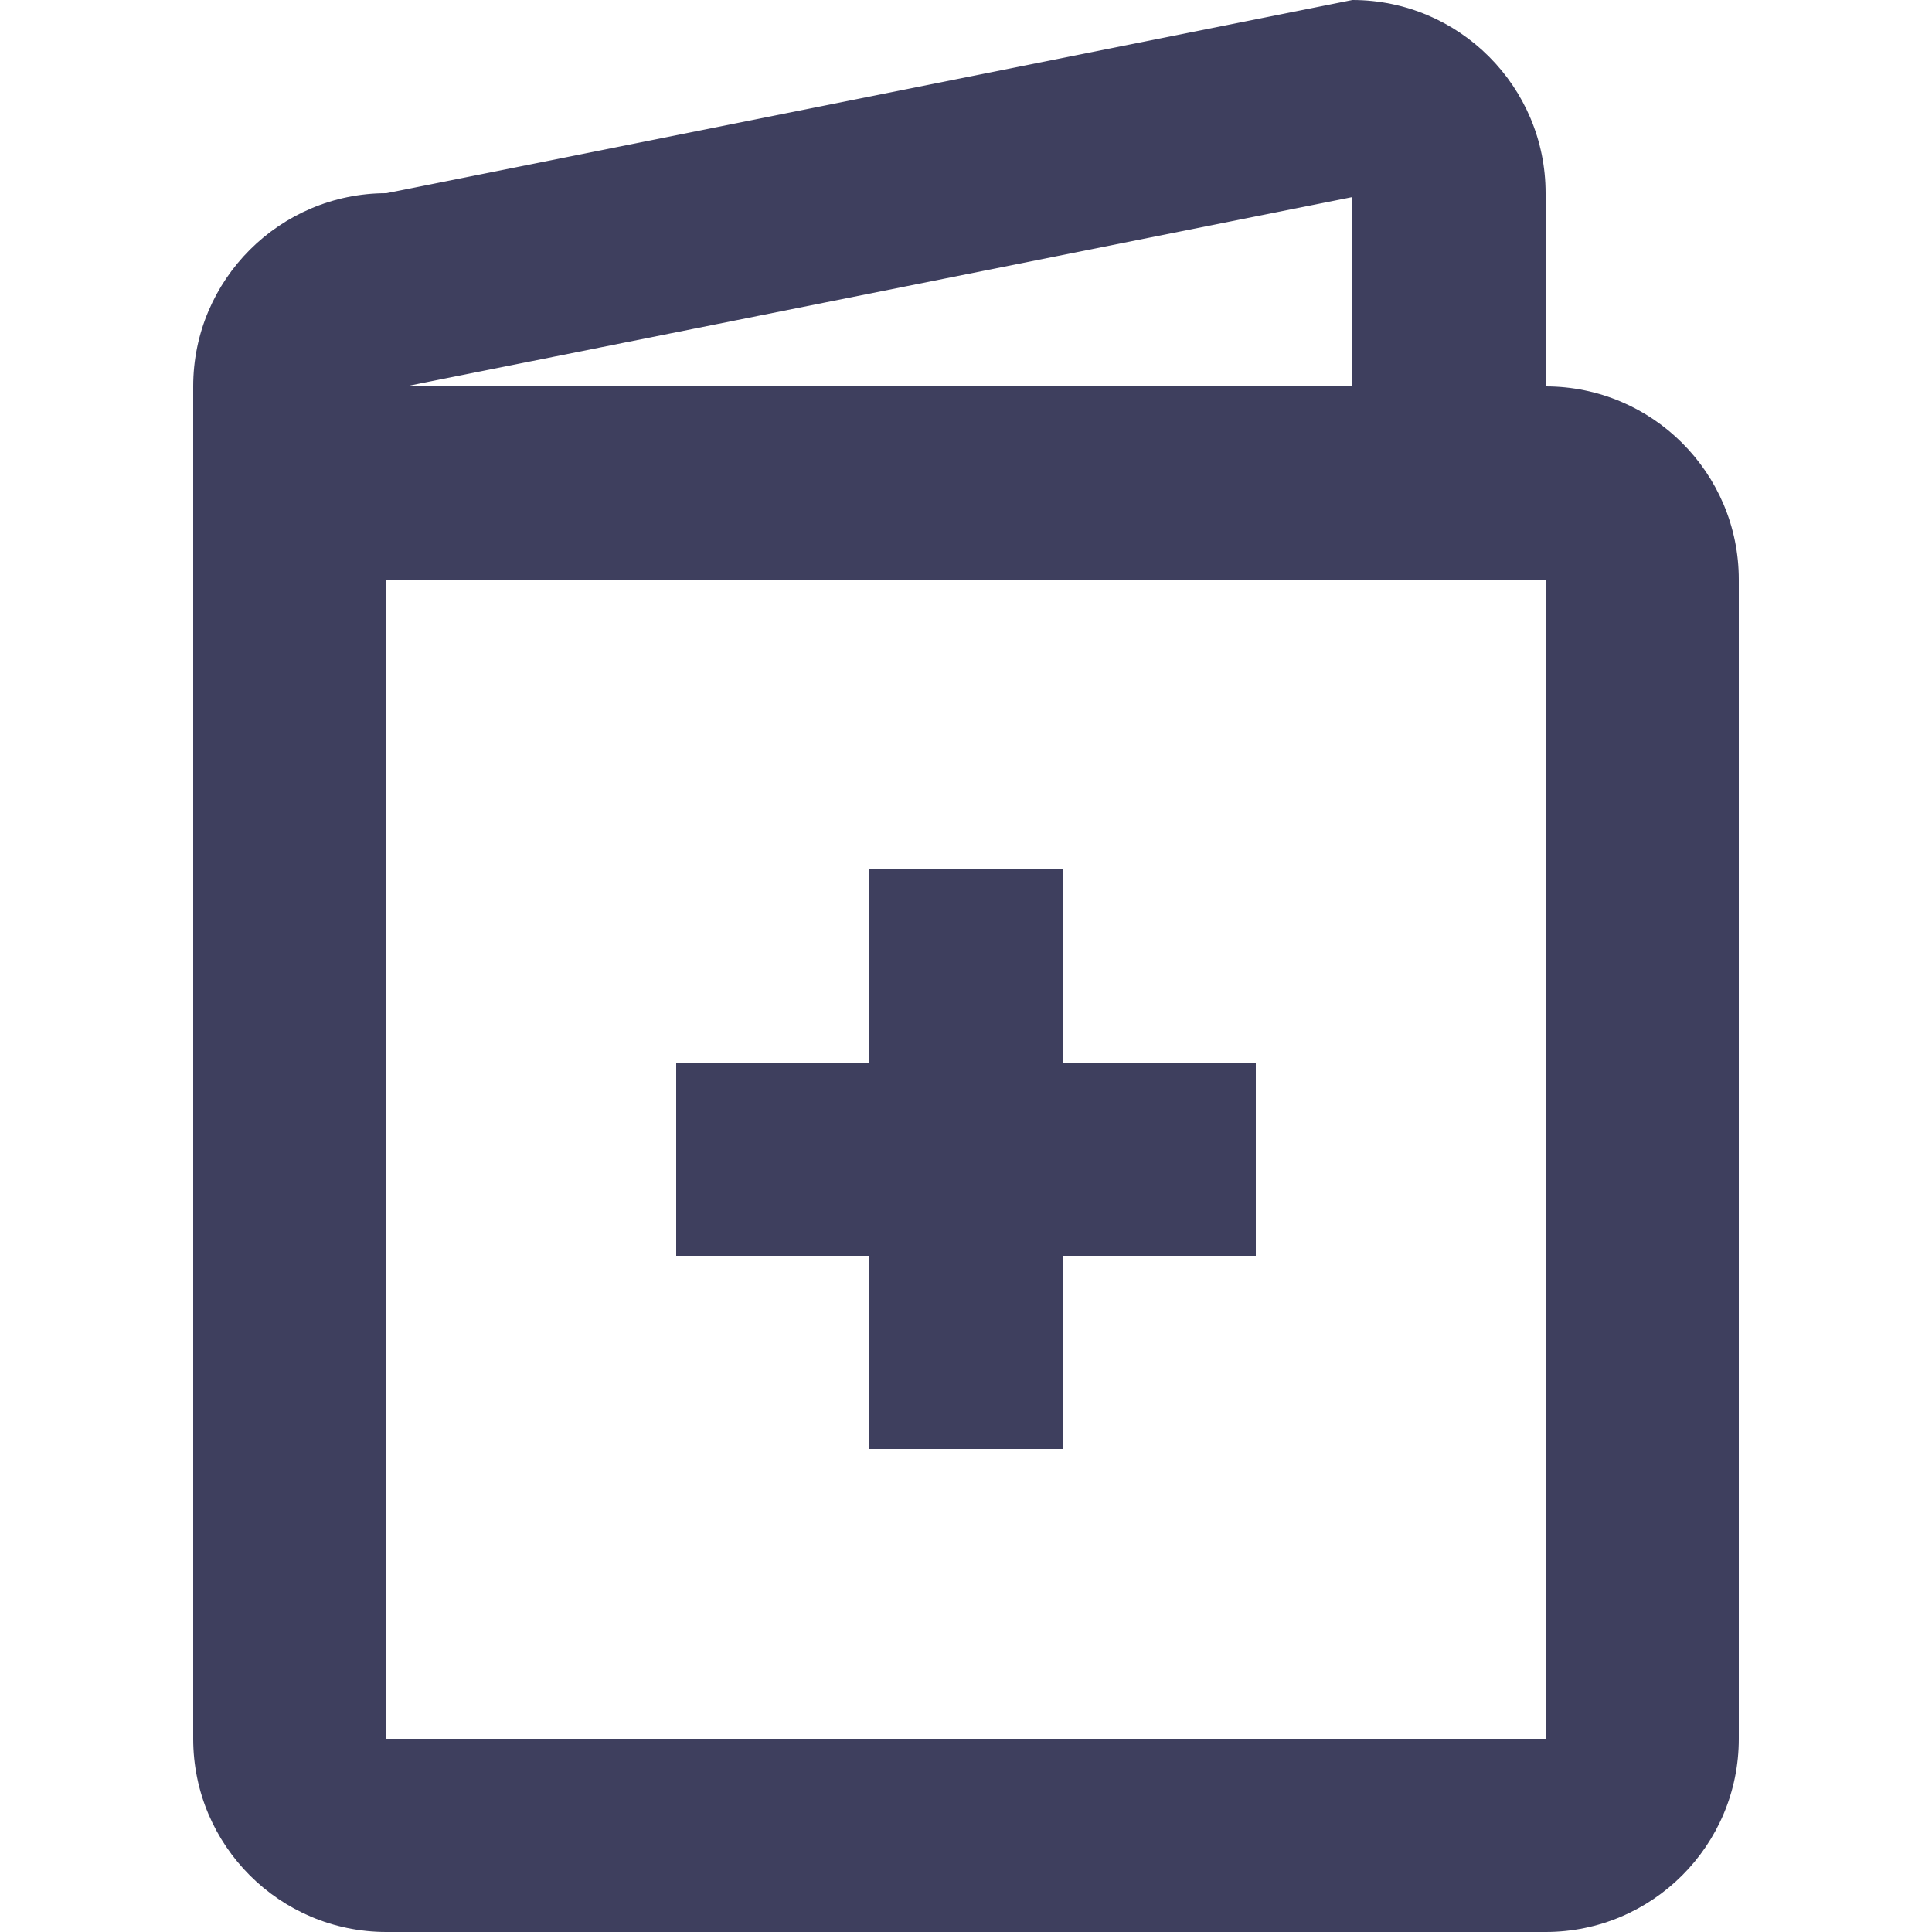
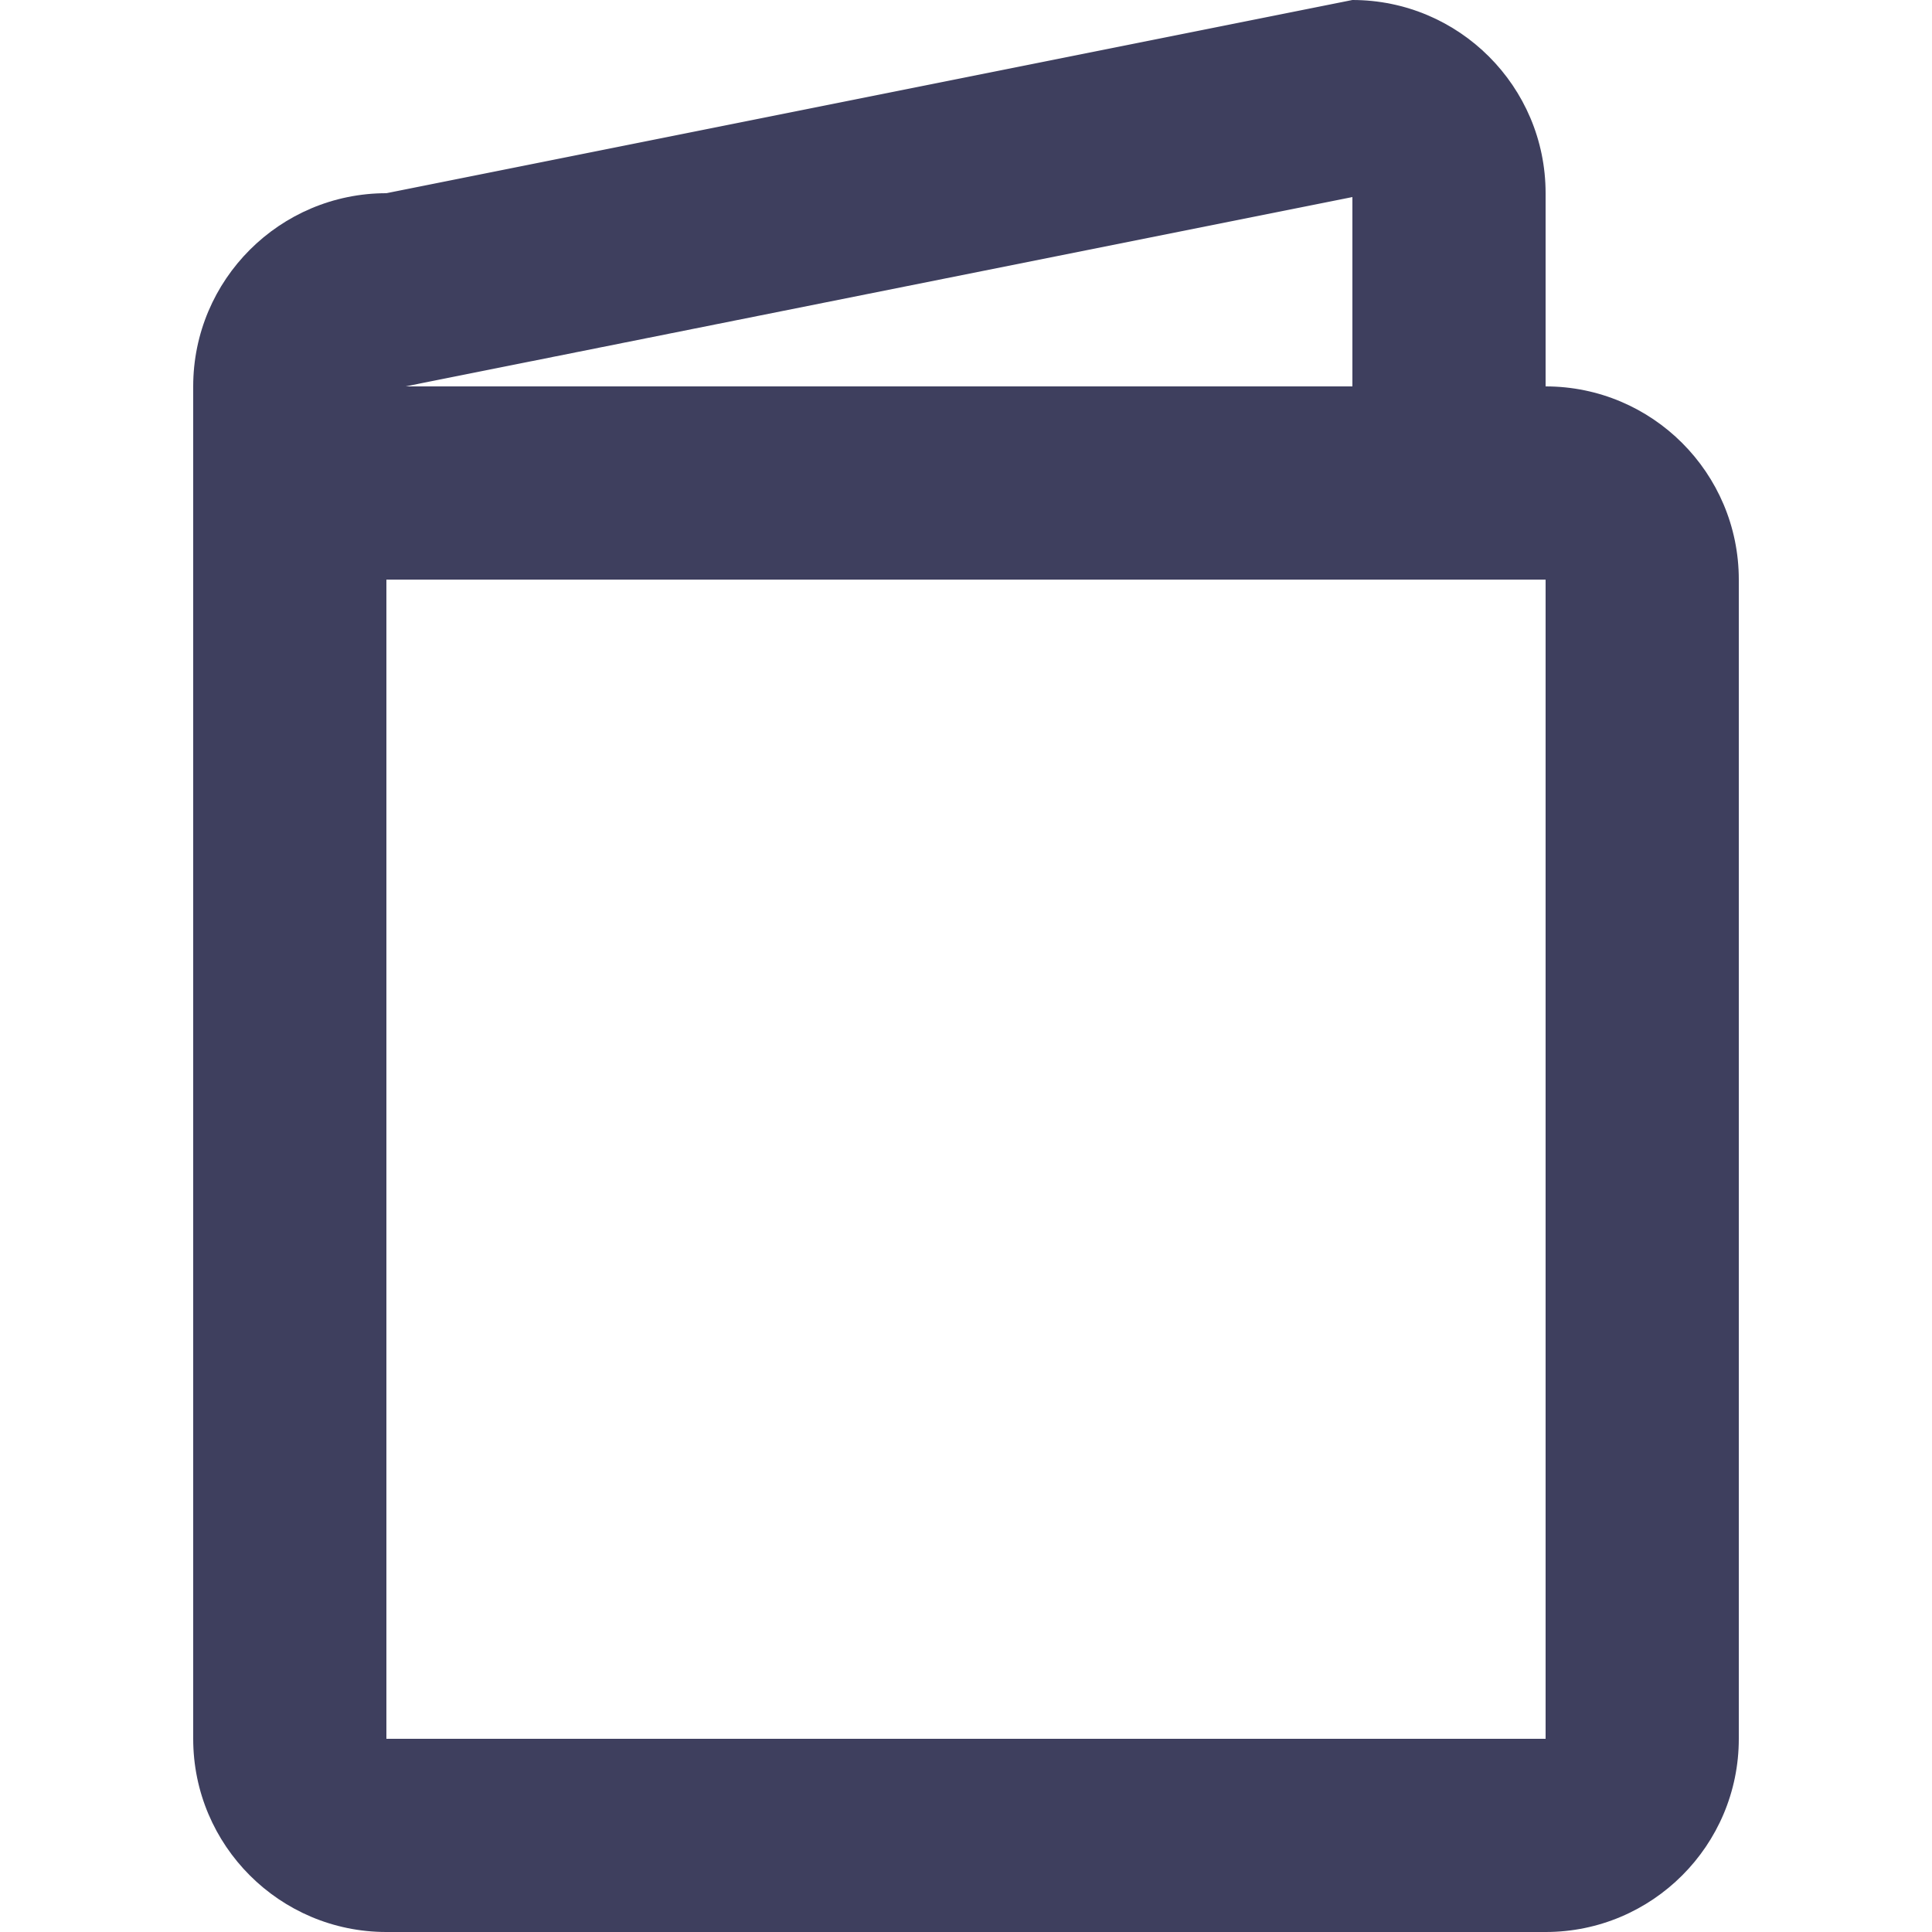
<svg xmlns="http://www.w3.org/2000/svg" version="1.1" id="Send_Invites_Icon" x="0px" y="0px" width="20px" height="20px" viewBox="0 0 20 20" enable-background="new 0 0 20 20" xml:space="preserve">
  <g>
    <path fill="#3E3F5E" d="M16,4V2c0-1.104-0.896-2-2-2L4,2C2.896,2,2,2.896,2,4v2v12c0,1.104,0.896,2,2,2h12c1.104,0,2-0.896,2-2V6   C18,4.896,17.104,4,16,4z M4.392,3.961L14,2.04V4H4.198L4.392,3.961z M16,18H4V6h10h2V18z" />
-     <polygon fill="#3E3F5E" points="11,9 9,9 9,11 7,11 7,13 9,13 9,15 11,15 11,13 13,13 13,11 11,11  " />
  </g>
</svg>